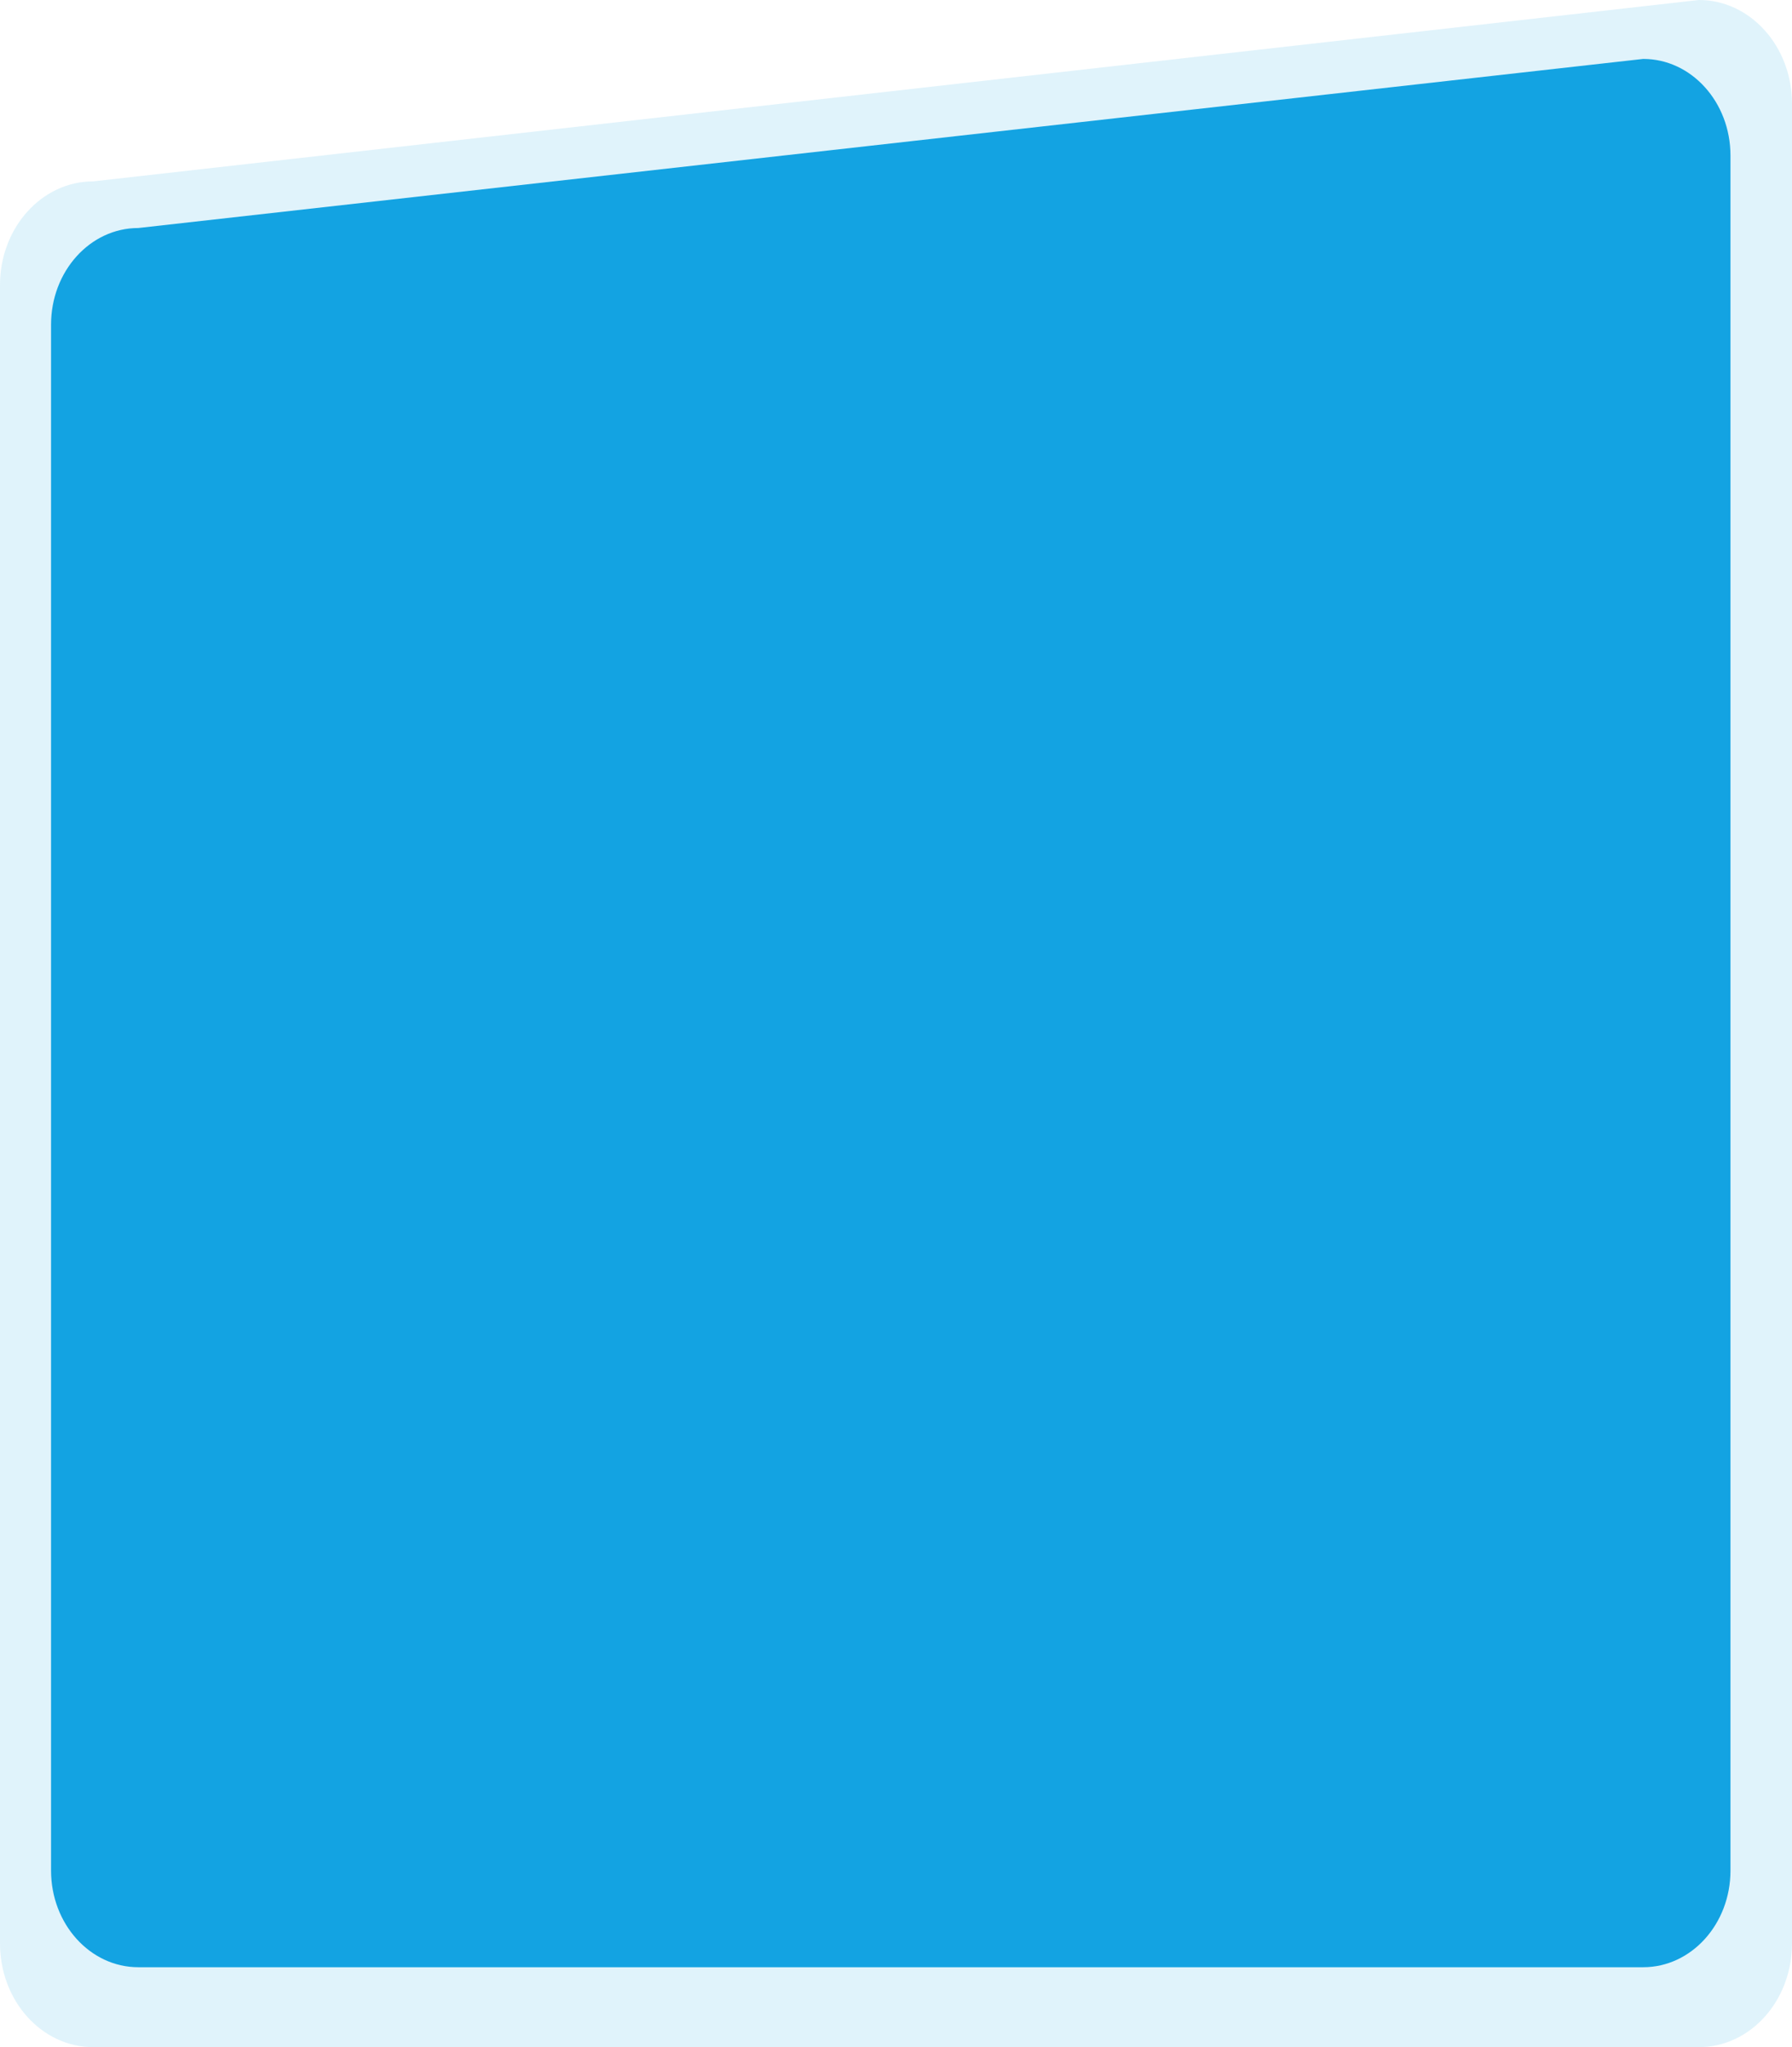
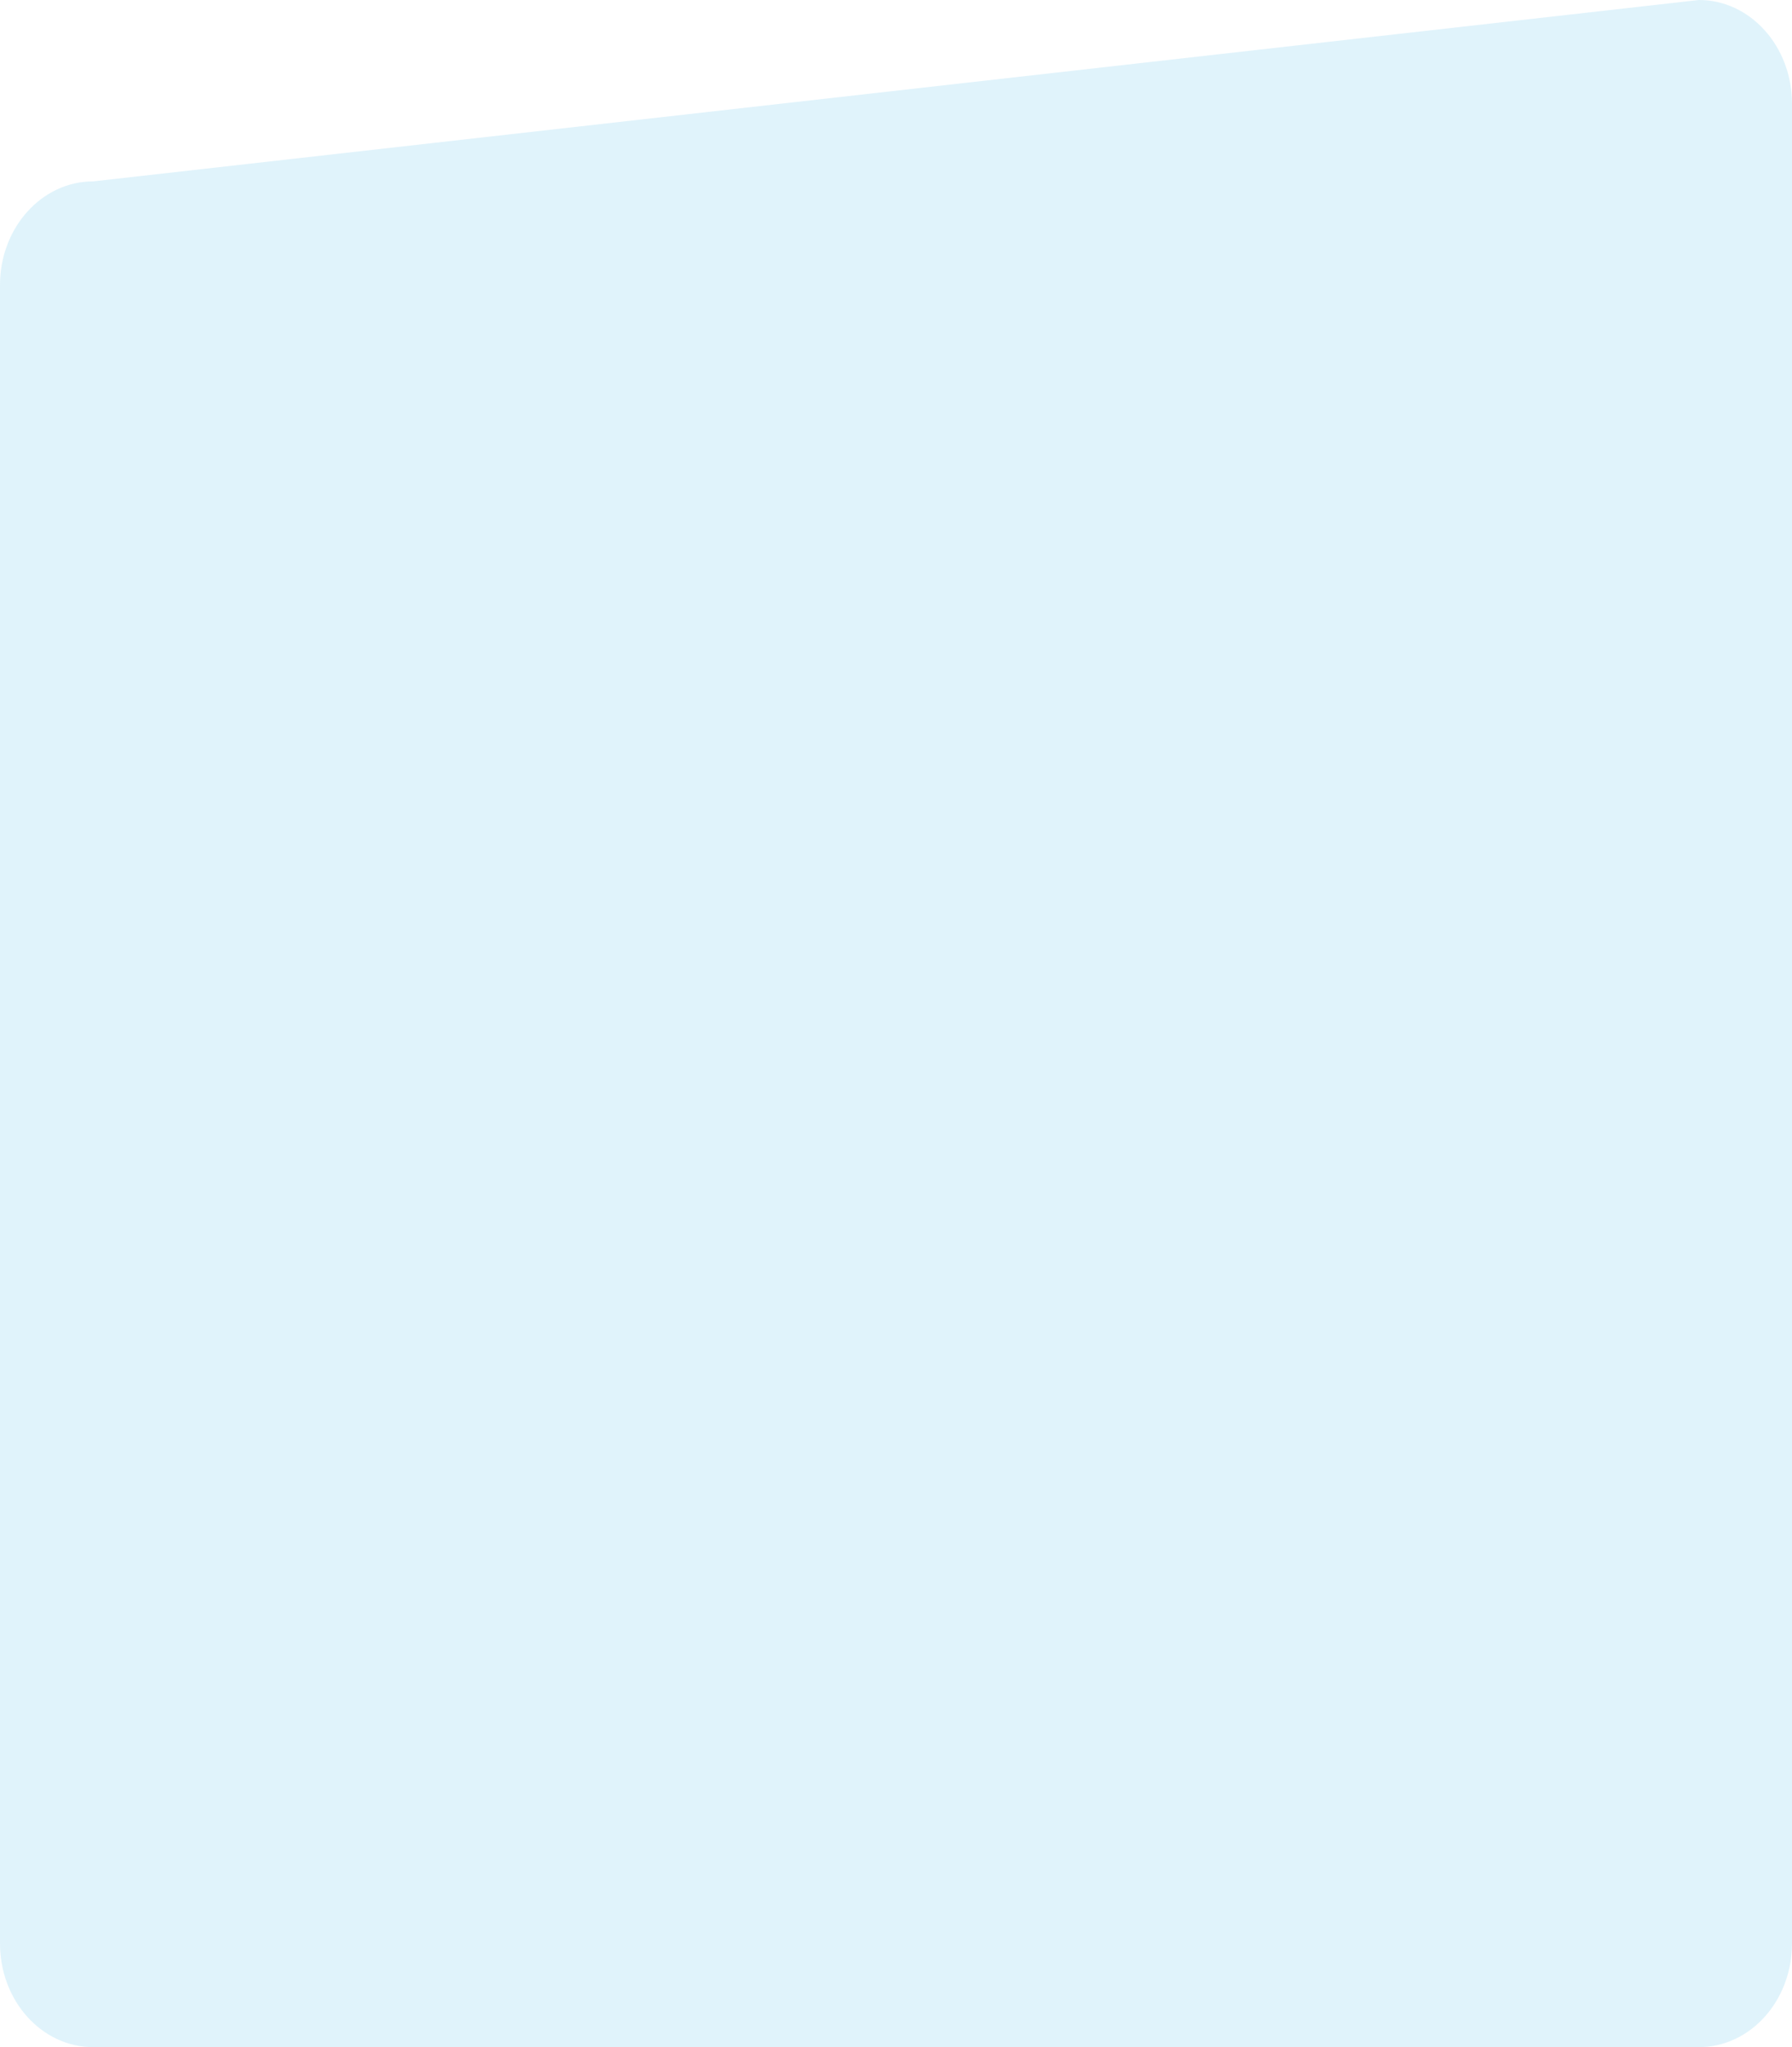
<svg xmlns="http://www.w3.org/2000/svg" width="341.808" height="390.232" viewBox="0 0 341.808 390.232">
  <g transform="translate(-377.263 -5246)">
    <path d="M17.756,20.578,324.052-14c9.806,0,17.756,8.846,17.756,19.759V356.473c0,10.912-7.95,19.759-17.756,19.759H17.756C7.95,376.232,0,367.386,0,356.473V40.336C0,29.424,7.95,20.578,17.756,20.578Z" transform="translate(377.263 5260)" fill="#13a3e2" opacity="0.13" />
-     <path d="M16.641,18.233,303.693-14c9.19,0,16.641,8.246,16.641,18.419V331.349c0,10.172-7.45,18.419-16.641,18.419H16.641C7.45,349.768,0,341.522,0,331.349V36.651C0,26.479,7.45,18.233,16.641,18.233Z" transform="translate(387 5271.232)" fill="#13a3e2" />
  </g>
</svg>